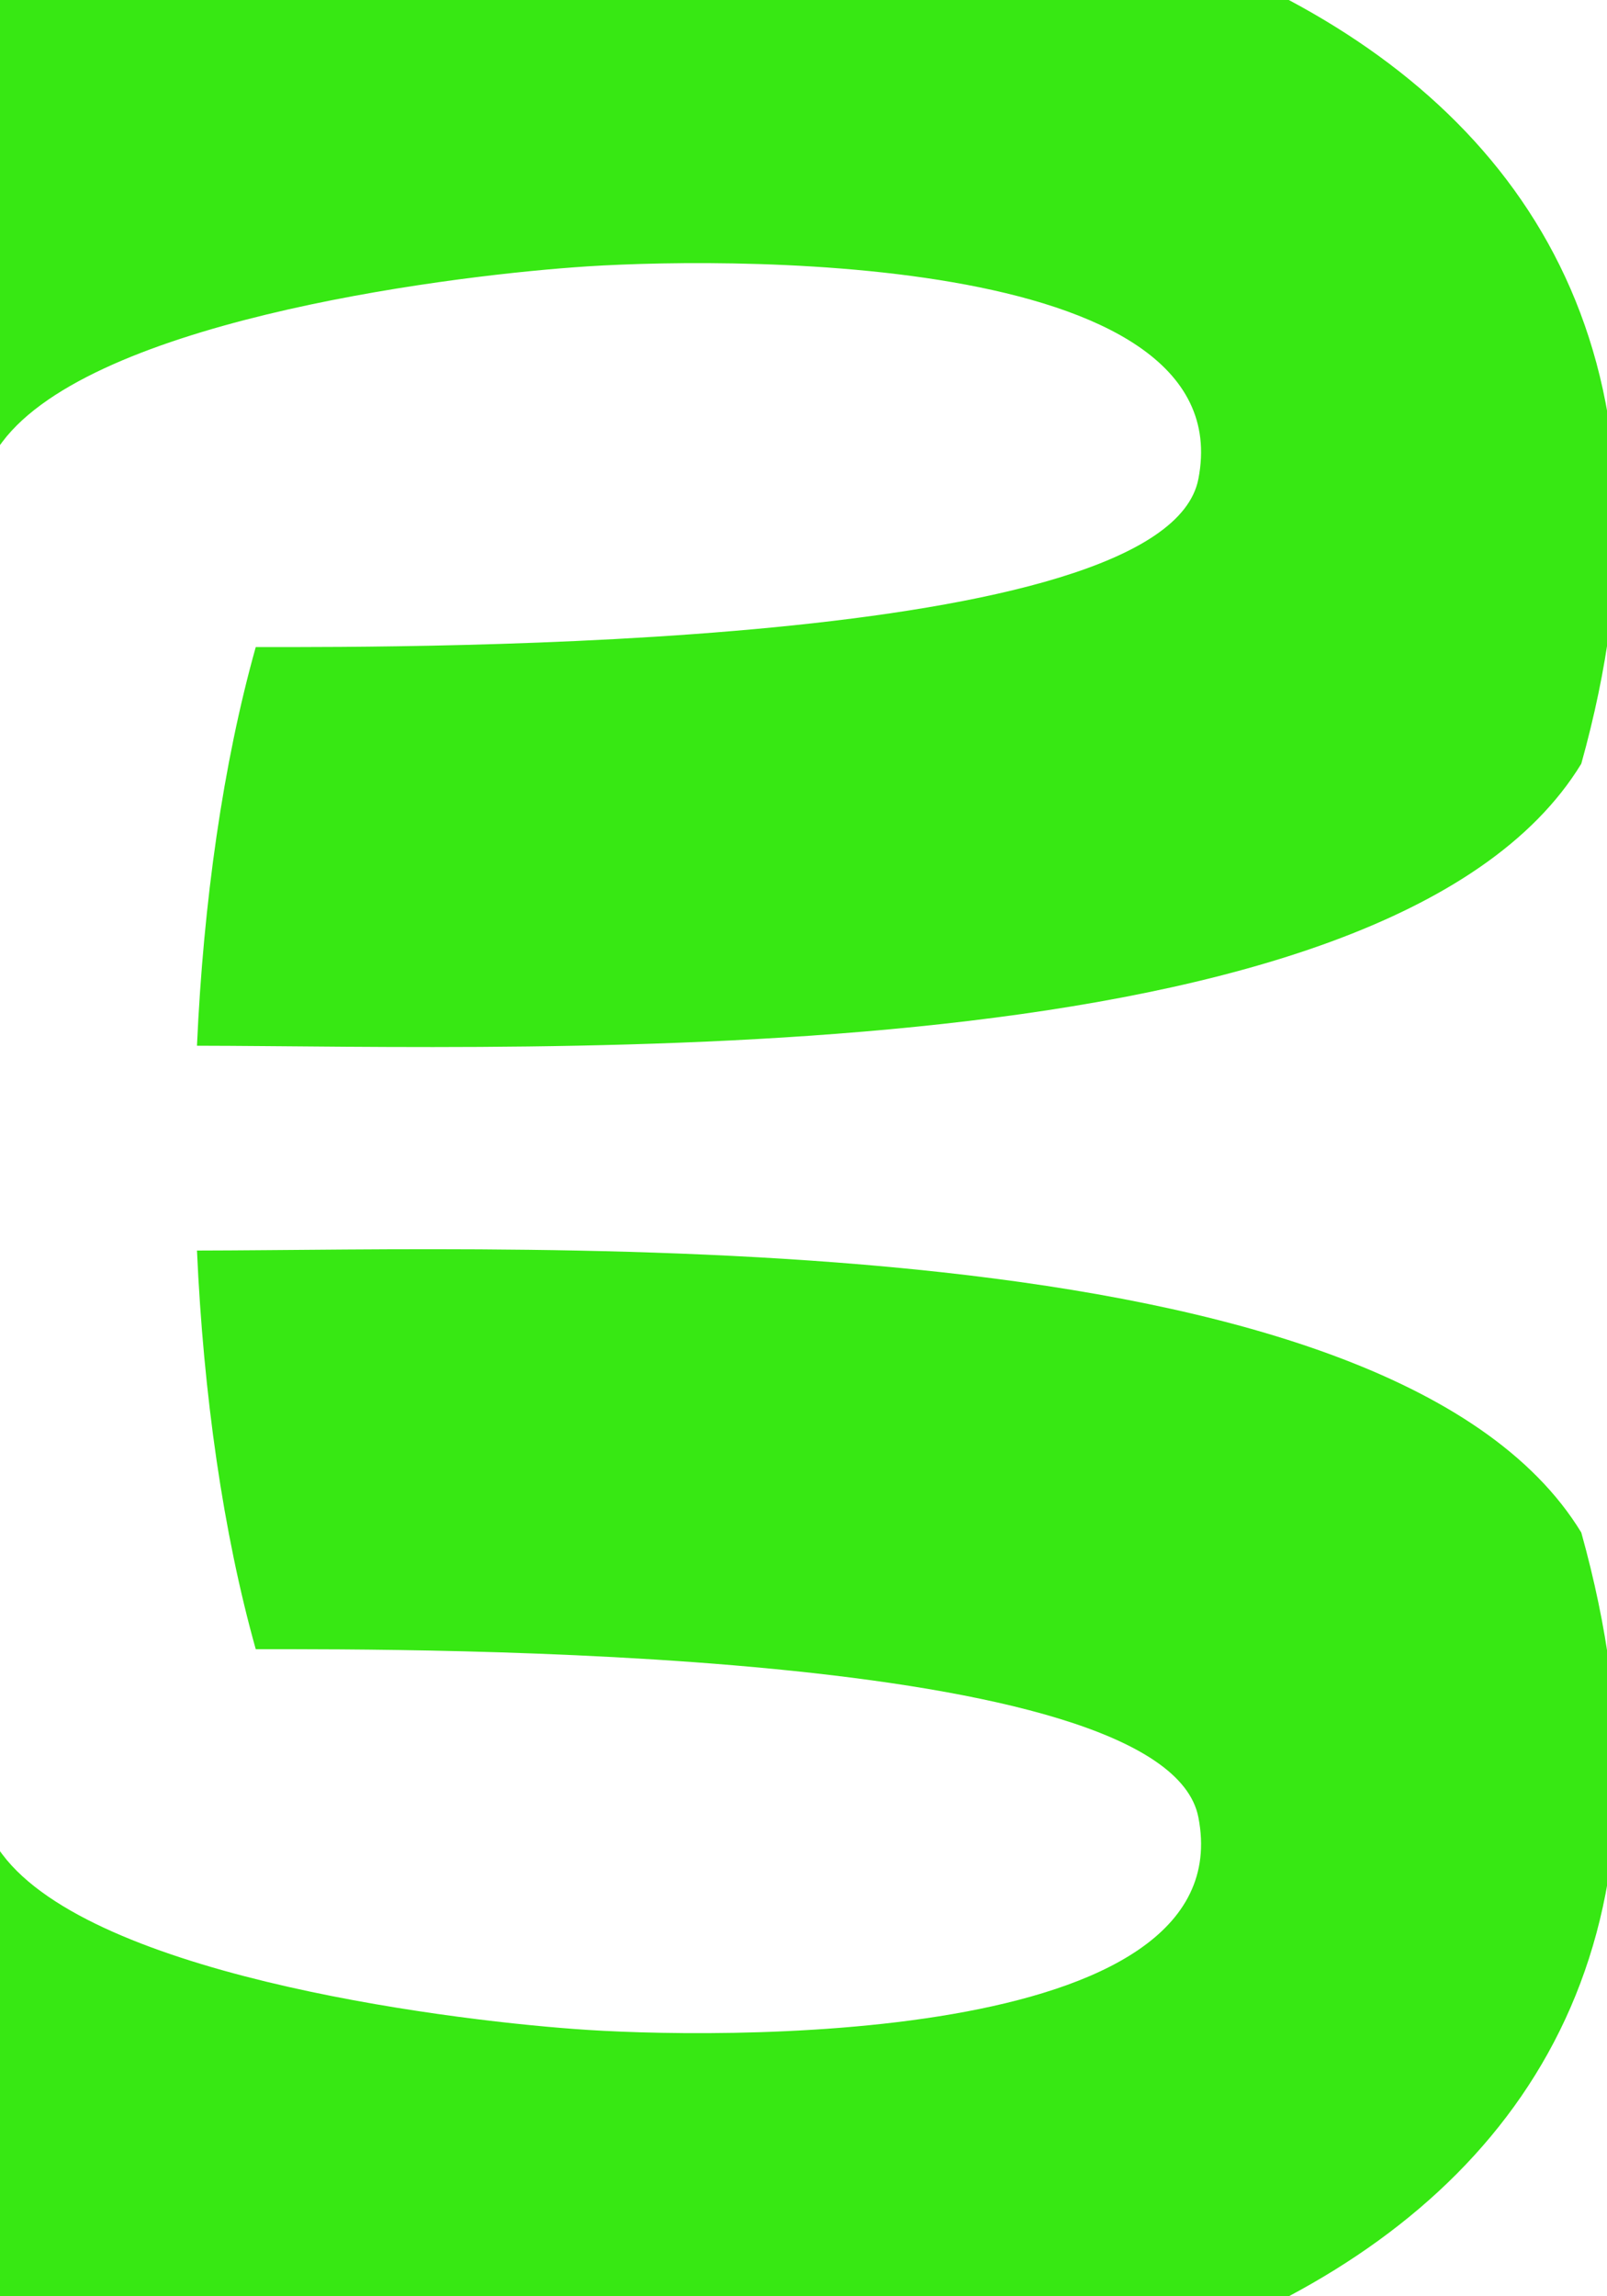
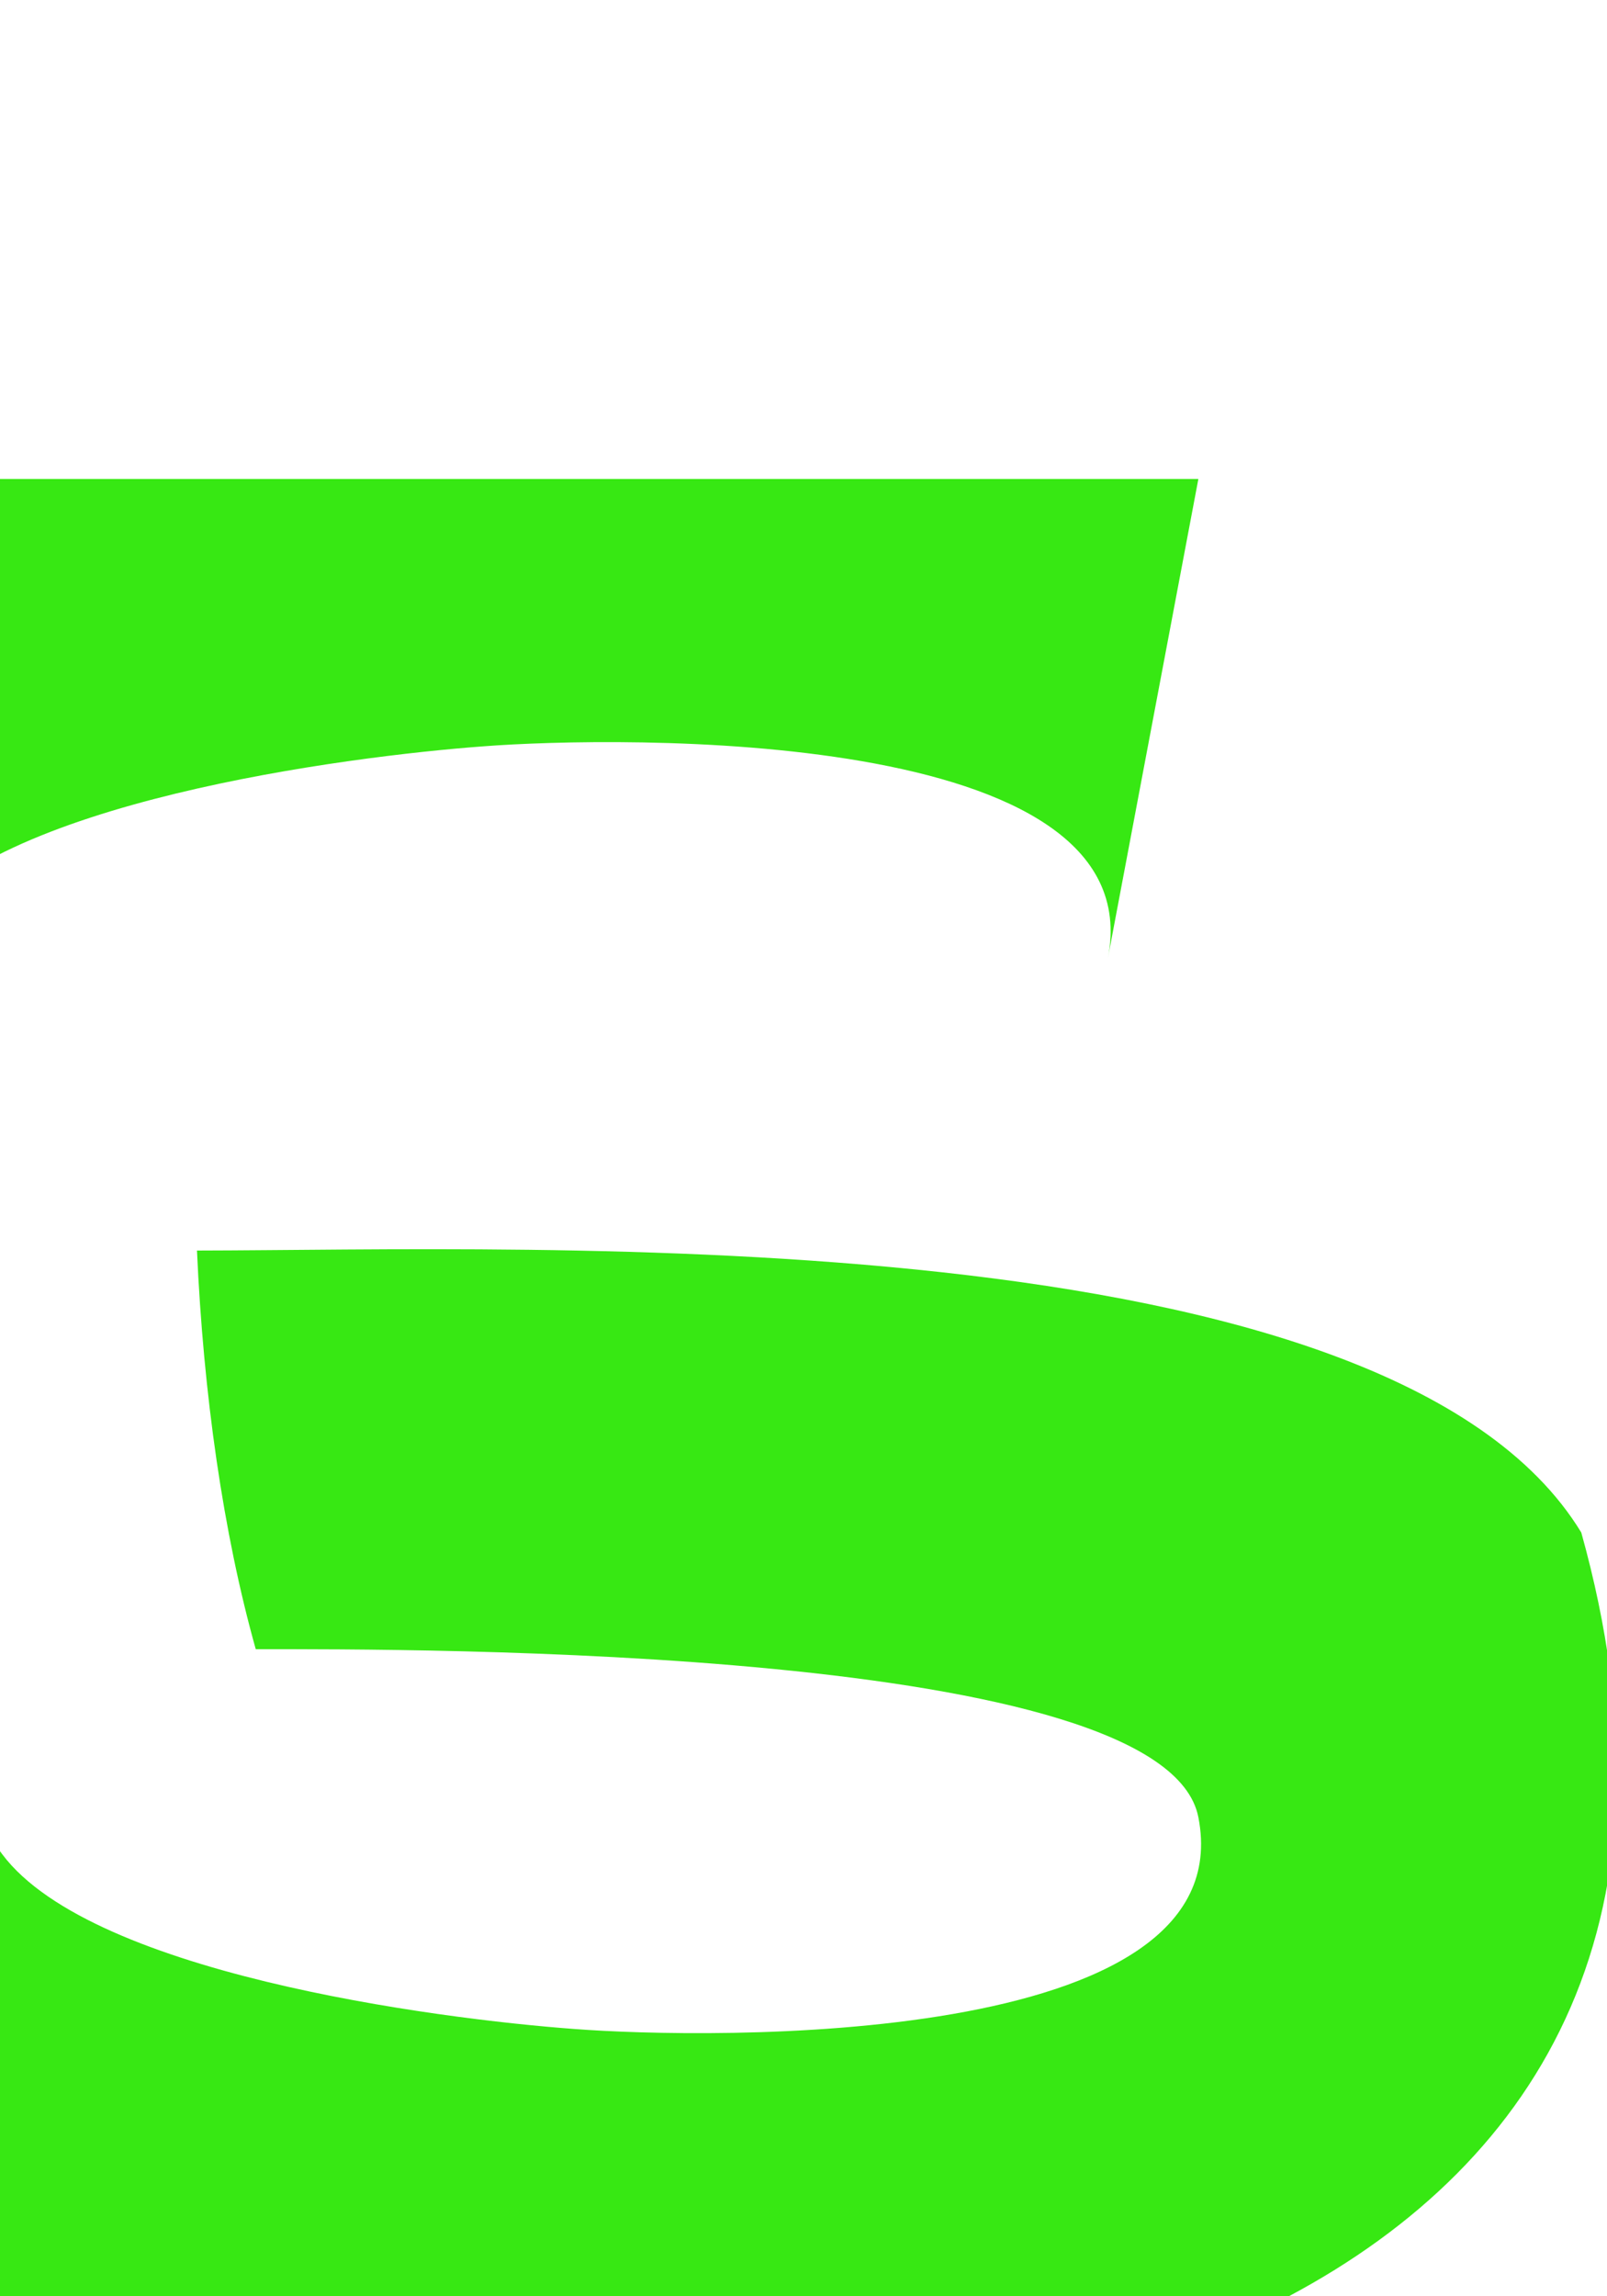
<svg xmlns="http://www.w3.org/2000/svg" xml:space="preserve" width="35px" height="50px" version="1.1" style="shape-rendering:geometricPrecision; text-rendering:geometricPrecision; image-rendering:optimizeQuality; fill-rule:evenodd; clip-rule:evenodd" viewBox="0 0 35 50">
  <defs>
    <style type="text/css">
   
    .fil0 {fill:#37E813}
   
  </style>
  </defs>
  <g id="Layer_x0020_1">
-     <path class="fil0" d="M26.1 10.43c-0.72,3.73 -17.08,3.66 -20.53,3.66 -0.71,2.53 -1.14,5.55 -1.28,8.68 7.33,0.01 25.94,0.77 30.15,-6.14 2.33,-8.35 -0.83,-13.68 -6.37,-16.63l-28.28 0 0 10.03c0.05,-0.1 0.11,-0.19 0.17,-0.28 1.81,-2.71 9.56,-3.71 12.55,-3.93 2.85,-0.22 14.58,-0.45 13.59,4.61zm8.34 22.94c-4.21,-6.91 -22.82,-6.15 -30.15,-6.14 0.14,3.13 0.57,6.15 1.28,8.68 3.45,0 19.81,-0.07 20.53,3.66 0.99,5.06 -10.74,4.83 -13.59,4.61 -2.99,-0.22 -10.74,-1.22 -12.55,-3.93 -0.06,-0.09 -0.12,-0.18 -0.17,-0.28l0 10.03 28.28 0c5.54,-2.95 8.7,-8.28 6.37,-16.63z" />
+     <path class="fil0" d="M26.1 10.43l-28.28 0 0 10.03c0.05,-0.1 0.11,-0.19 0.17,-0.28 1.81,-2.71 9.56,-3.71 12.55,-3.93 2.85,-0.22 14.58,-0.45 13.59,4.61zm8.34 22.94c-4.21,-6.91 -22.82,-6.15 -30.15,-6.14 0.14,3.13 0.57,6.15 1.28,8.68 3.45,0 19.81,-0.07 20.53,3.66 0.99,5.06 -10.74,4.83 -13.59,4.61 -2.99,-0.22 -10.74,-1.22 -12.55,-3.93 -0.06,-0.09 -0.12,-0.18 -0.17,-0.28l0 10.03 28.28 0c5.54,-2.95 8.7,-8.28 6.37,-16.63z" />
  </g>
</svg>